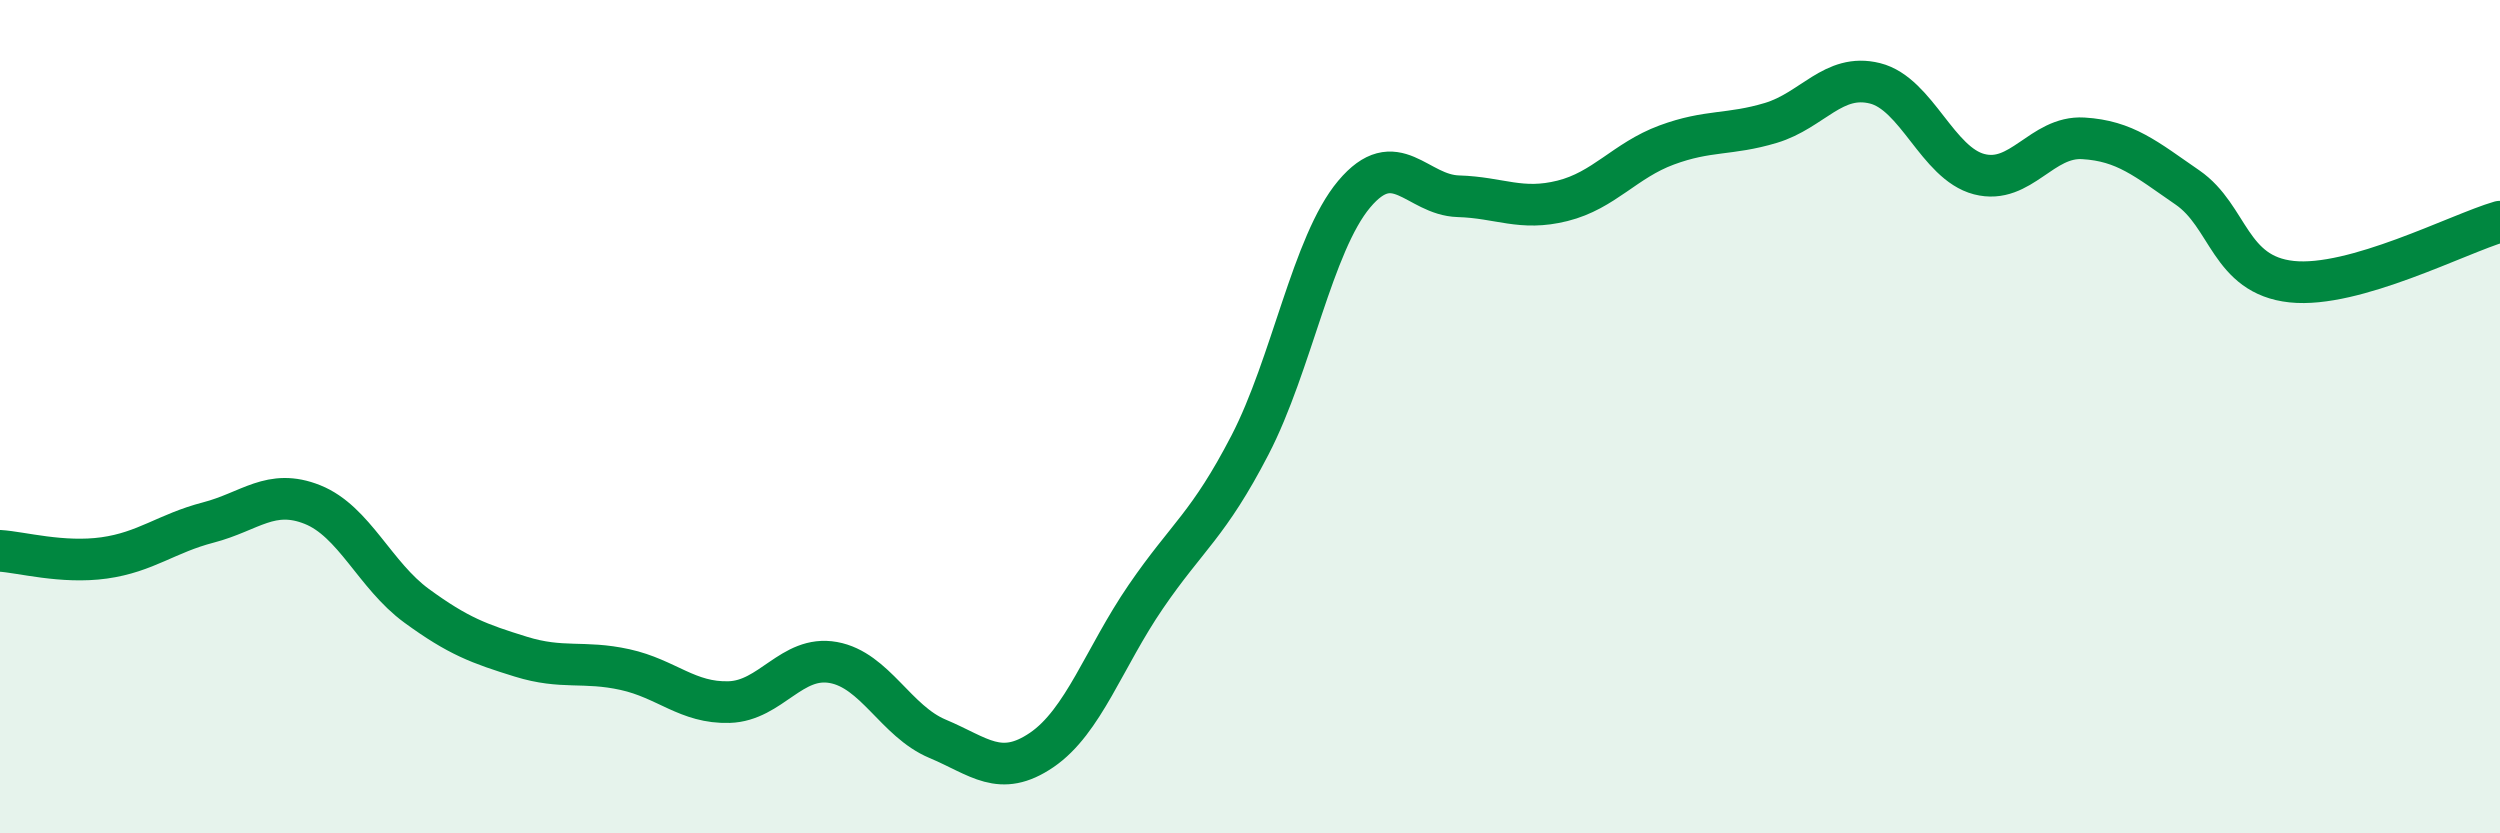
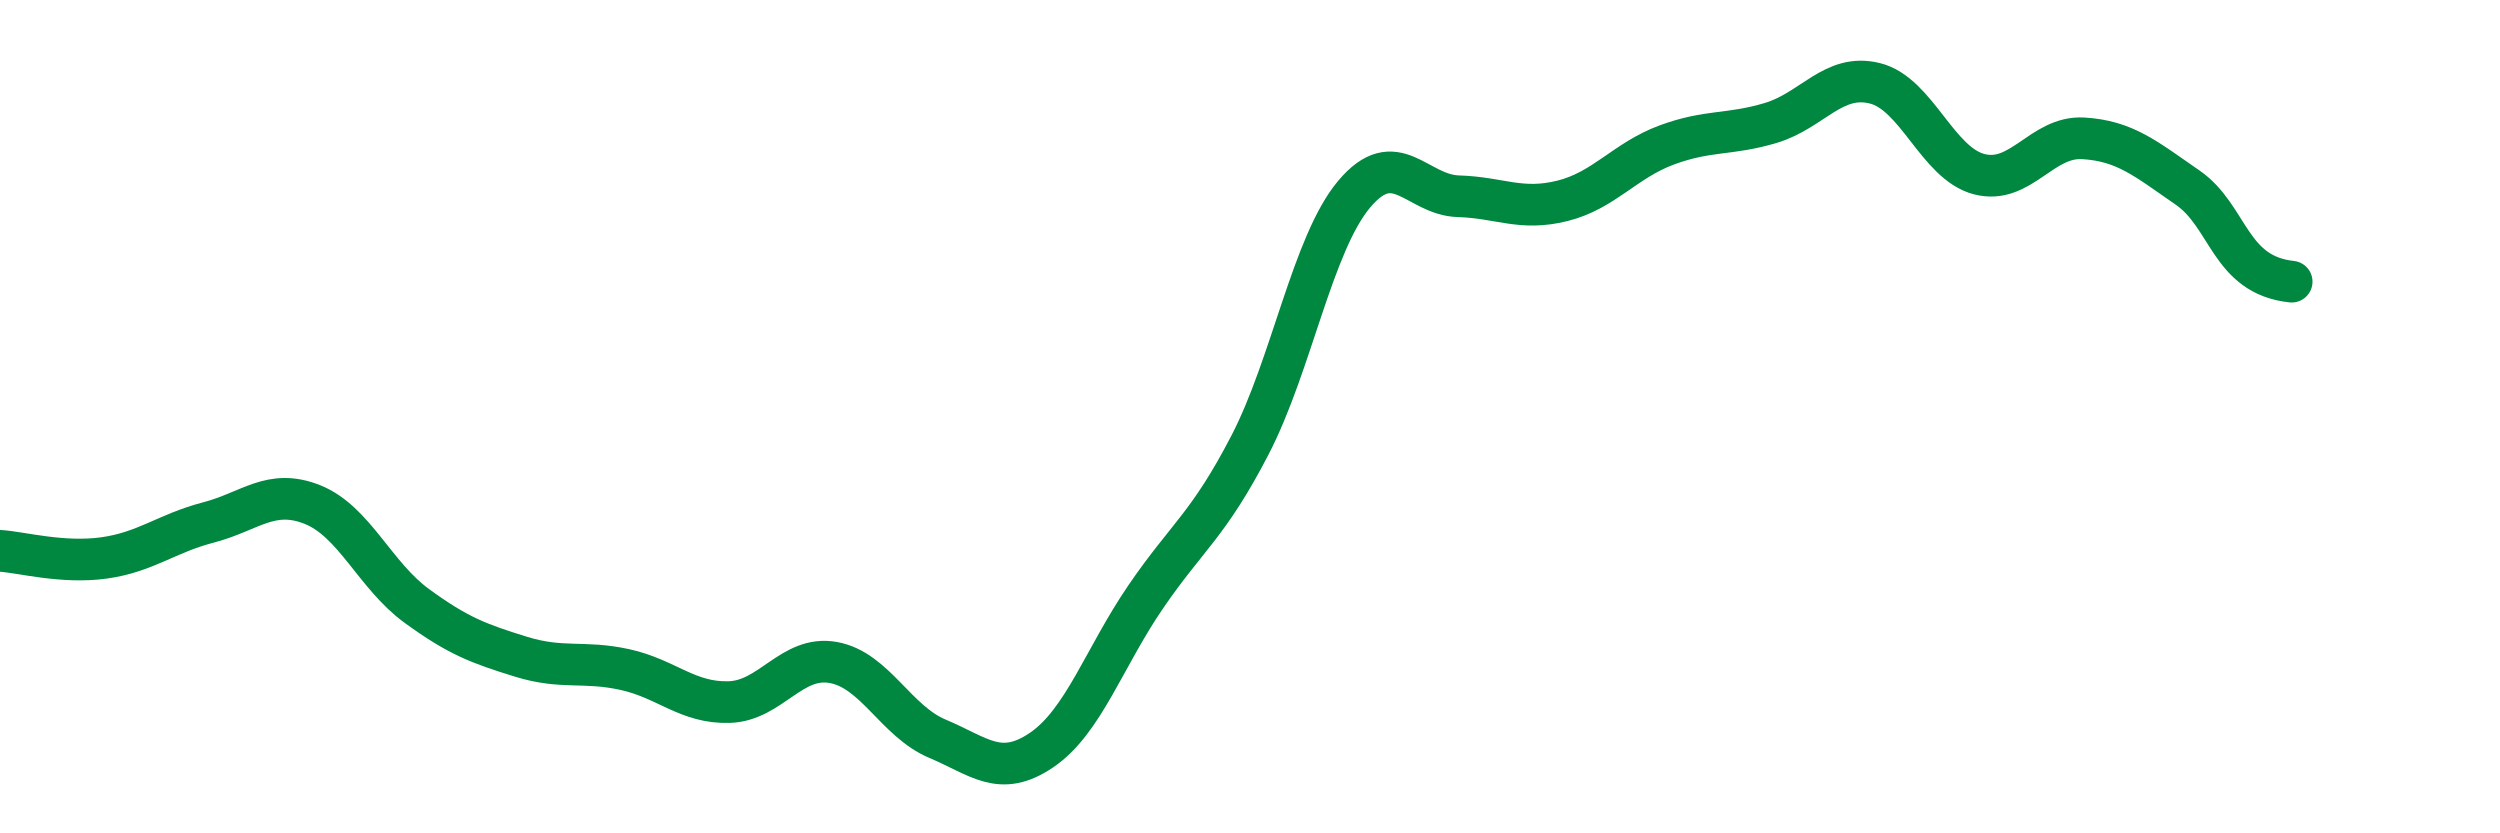
<svg xmlns="http://www.w3.org/2000/svg" width="60" height="20" viewBox="0 0 60 20">
-   <path d="M 0,13.22 C 0.5,13.25 1.5,13.53 2.5,13.39 C 3.5,13.25 4,12.8 5,12.54 C 6,12.28 6.5,11.71 7.5,12.11 C 8.5,12.51 9,13.81 10,14.54 C 11,15.27 11.5,15.45 12.5,15.76 C 13.5,16.07 14,15.85 15,16.07 C 16,16.29 16.5,16.88 17.5,16.85 C 18.5,16.82 19,15.72 20,15.9 C 21,16.08 21.5,17.31 22.5,17.73 C 23.5,18.15 24,18.68 25,18 C 26,17.32 26.5,15.78 27.5,14.32 C 28.5,12.86 29,12.61 30,10.68 C 31,8.75 31.5,5.85 32.5,4.66 C 33.5,3.47 34,4.68 35,4.71 C 36,4.74 36.5,5.07 37.5,4.82 C 38.5,4.57 39,3.85 40,3.48 C 41,3.11 41.5,3.25 42.5,2.95 C 43.5,2.65 44,1.75 45,2 C 46,2.25 46.5,3.92 47.5,4.18 C 48.5,4.44 49,3.26 50,3.32 C 51,3.38 51.5,3.81 52.5,4.5 C 53.5,5.19 53.5,6.6 55,6.76 C 56.5,6.92 59,5.61 60,5.32L60 20L0 20Z" fill="#008740" opacity="0.1" stroke-linecap="round" stroke-linejoin="round" />
-   <path d="M 0,13.22 C 0.5,13.25 1.5,13.53 2.5,13.39 C 3.5,13.25 4,12.8 5,12.54 C 6,12.28 6.5,11.71 7.5,12.11 C 8.5,12.51 9,13.81 10,14.54 C 11,15.27 11.5,15.45 12.5,15.76 C 13.5,16.07 14,15.85 15,16.07 C 16,16.29 16.5,16.88 17.5,16.85 C 18.5,16.82 19,15.72 20,15.9 C 21,16.08 21.5,17.31 22.5,17.73 C 23.5,18.15 24,18.68 25,18 C 26,17.32 26.5,15.78 27.5,14.32 C 28.5,12.86 29,12.61 30,10.68 C 31,8.75 31.5,5.85 32.5,4.66 C 33.5,3.47 34,4.68 35,4.71 C 36,4.74 36.5,5.07 37.5,4.82 C 38.5,4.57 39,3.85 40,3.48 C 41,3.11 41.5,3.25 42.5,2.95 C 43.5,2.65 44,1.75 45,2 C 46,2.25 46.5,3.92 47.5,4.18 C 48.5,4.44 49,3.26 50,3.32 C 51,3.38 51.5,3.81 52.5,4.5 C 53.5,5.19 53.5,6.6 55,6.76 C 56.5,6.92 59,5.61 60,5.32" stroke="#008740" stroke-width="1" fill="none" stroke-linecap="round" stroke-linejoin="round" />
+   <path d="M 0,13.22 C 0.5,13.25 1.5,13.53 2.5,13.39 C 3.5,13.25 4,12.8 5,12.54 C 6,12.28 6.5,11.71 7.5,12.11 C 8.5,12.51 9,13.81 10,14.54 C 11,15.27 11.5,15.45 12.5,15.76 C 13.5,16.07 14,15.85 15,16.07 C 16,16.29 16.5,16.88 17.5,16.85 C 18.5,16.82 19,15.72 20,15.9 C 21,16.08 21.5,17.31 22.5,17.73 C 23.5,18.15 24,18.68 25,18 C 26,17.32 26.5,15.78 27.5,14.32 C 28.5,12.86 29,12.61 30,10.68 C 31,8.75 31.5,5.85 32.5,4.66 C 33.5,3.47 34,4.68 35,4.71 C 36,4.74 36.5,5.07 37.5,4.82 C 38.5,4.57 39,3.85 40,3.48 C 41,3.11 41.5,3.25 42.5,2.95 C 43.5,2.65 44,1.75 45,2 C 46,2.25 46.5,3.92 47.5,4.18 C 48.5,4.44 49,3.26 50,3.32 C 51,3.38 51.5,3.81 52.5,4.5 C 53.5,5.19 53.5,6.6 55,6.76 " stroke="#008740" stroke-width="1" fill="none" stroke-linecap="round" stroke-linejoin="round" />
</svg>